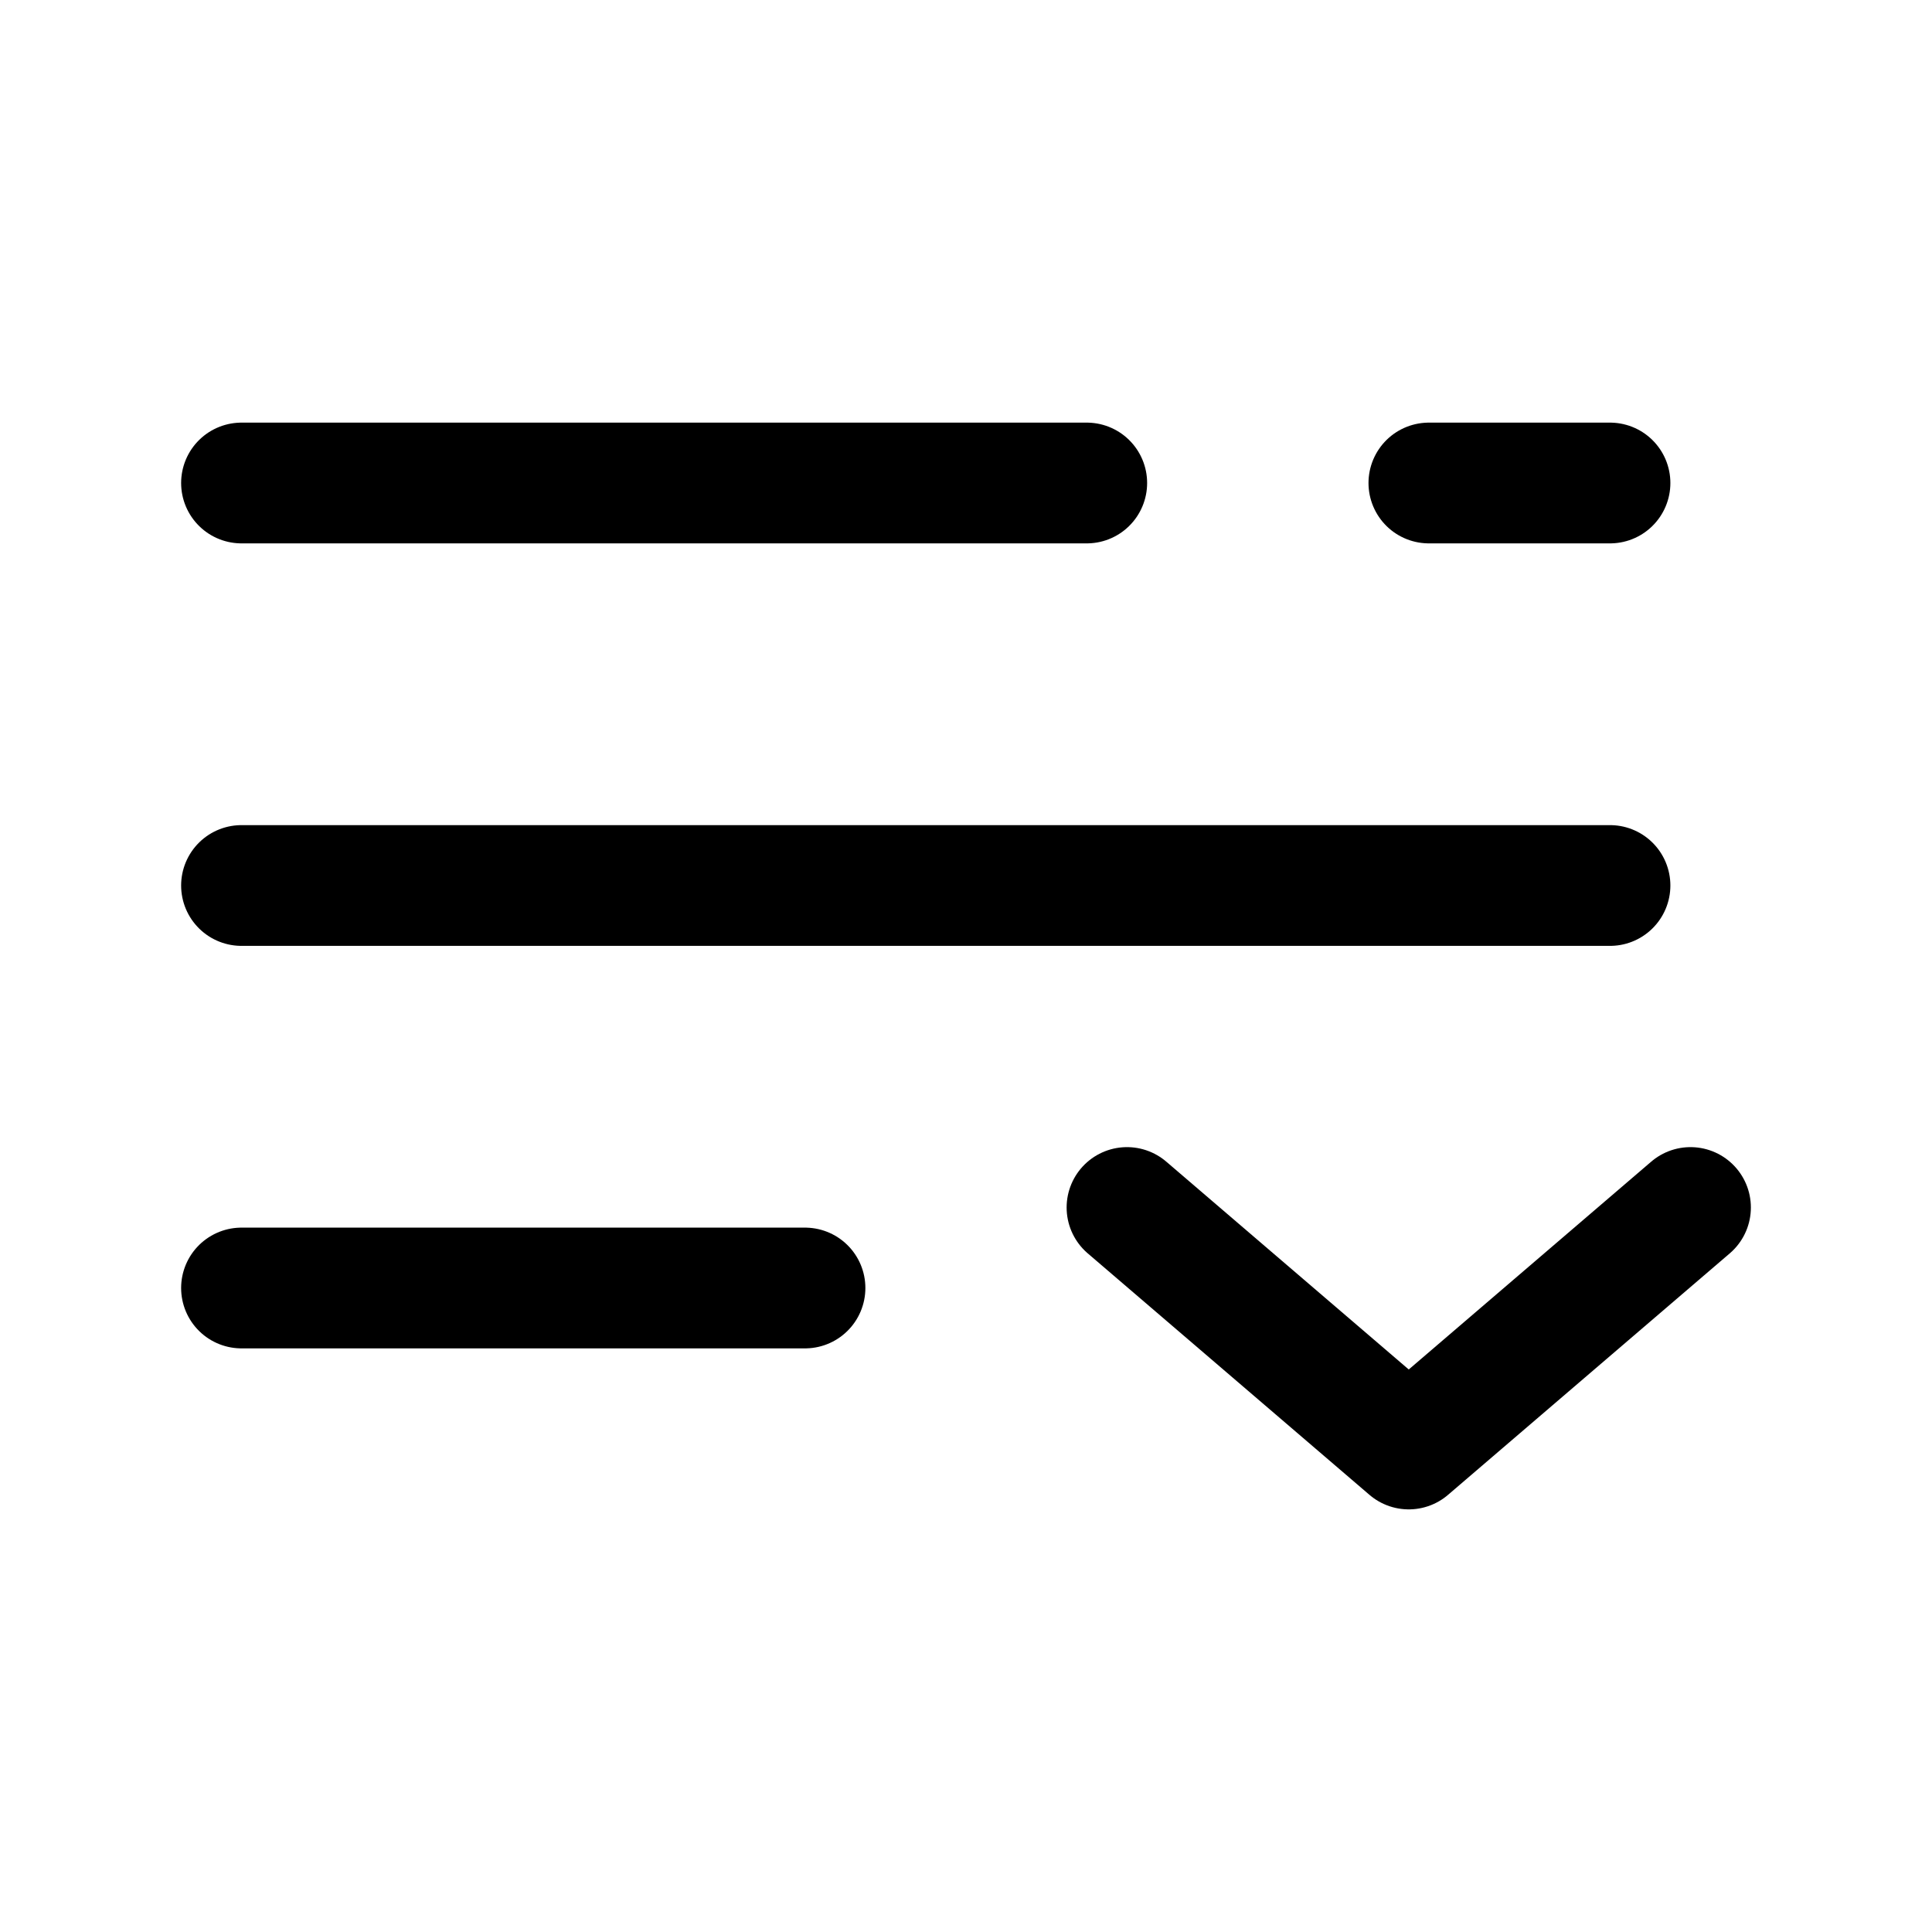
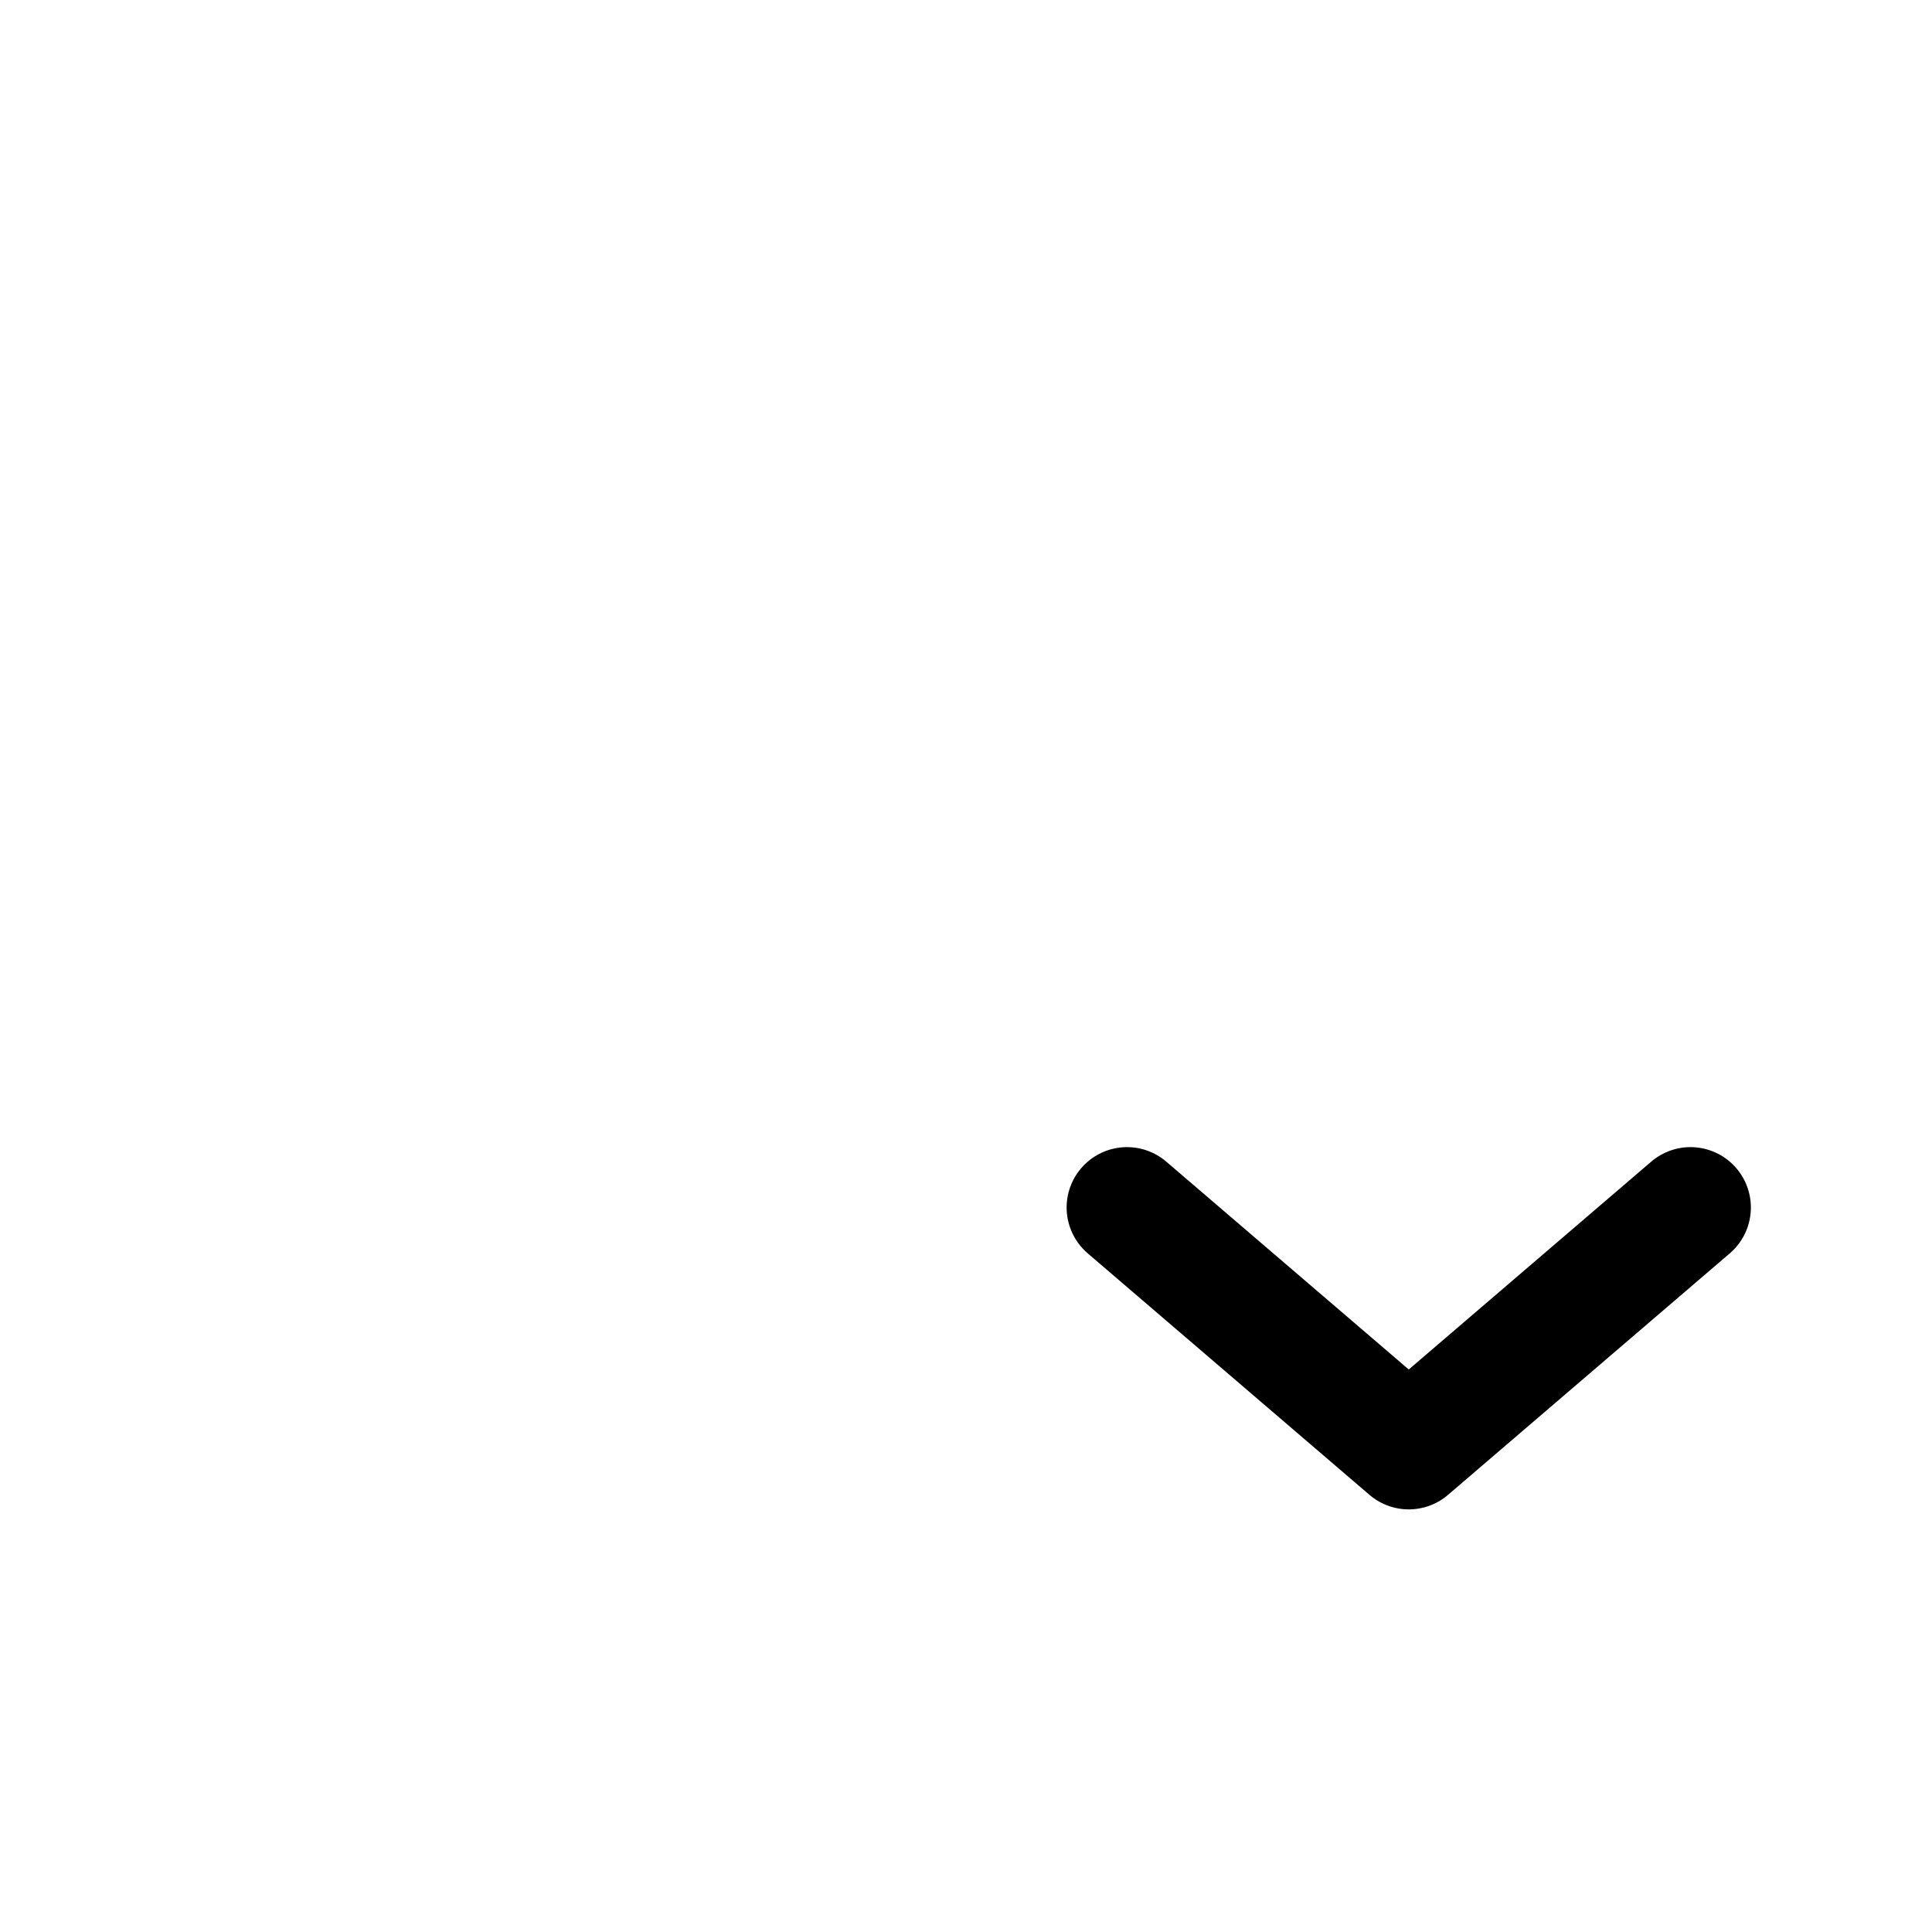
<svg xmlns="http://www.w3.org/2000/svg" width="24" height="24" viewBox="0 0 24 24" fill="none">
-   <path d="M10 16H3" stroke="black" stroke-width="1.5" stroke-linecap="round" />
  <path d="M14 15L17.5 18L21 15" stroke="black" stroke-width="1.5" stroke-linecap="round" stroke-linejoin="round" />
-   <path d="M20 11L3 11" stroke="black" stroke-width="1.5" stroke-linecap="round" />
-   <path d="M3 6L13.5 6M20 6L17.75 6" stroke="black" stroke-width="1.5" stroke-linecap="round" />
</svg>